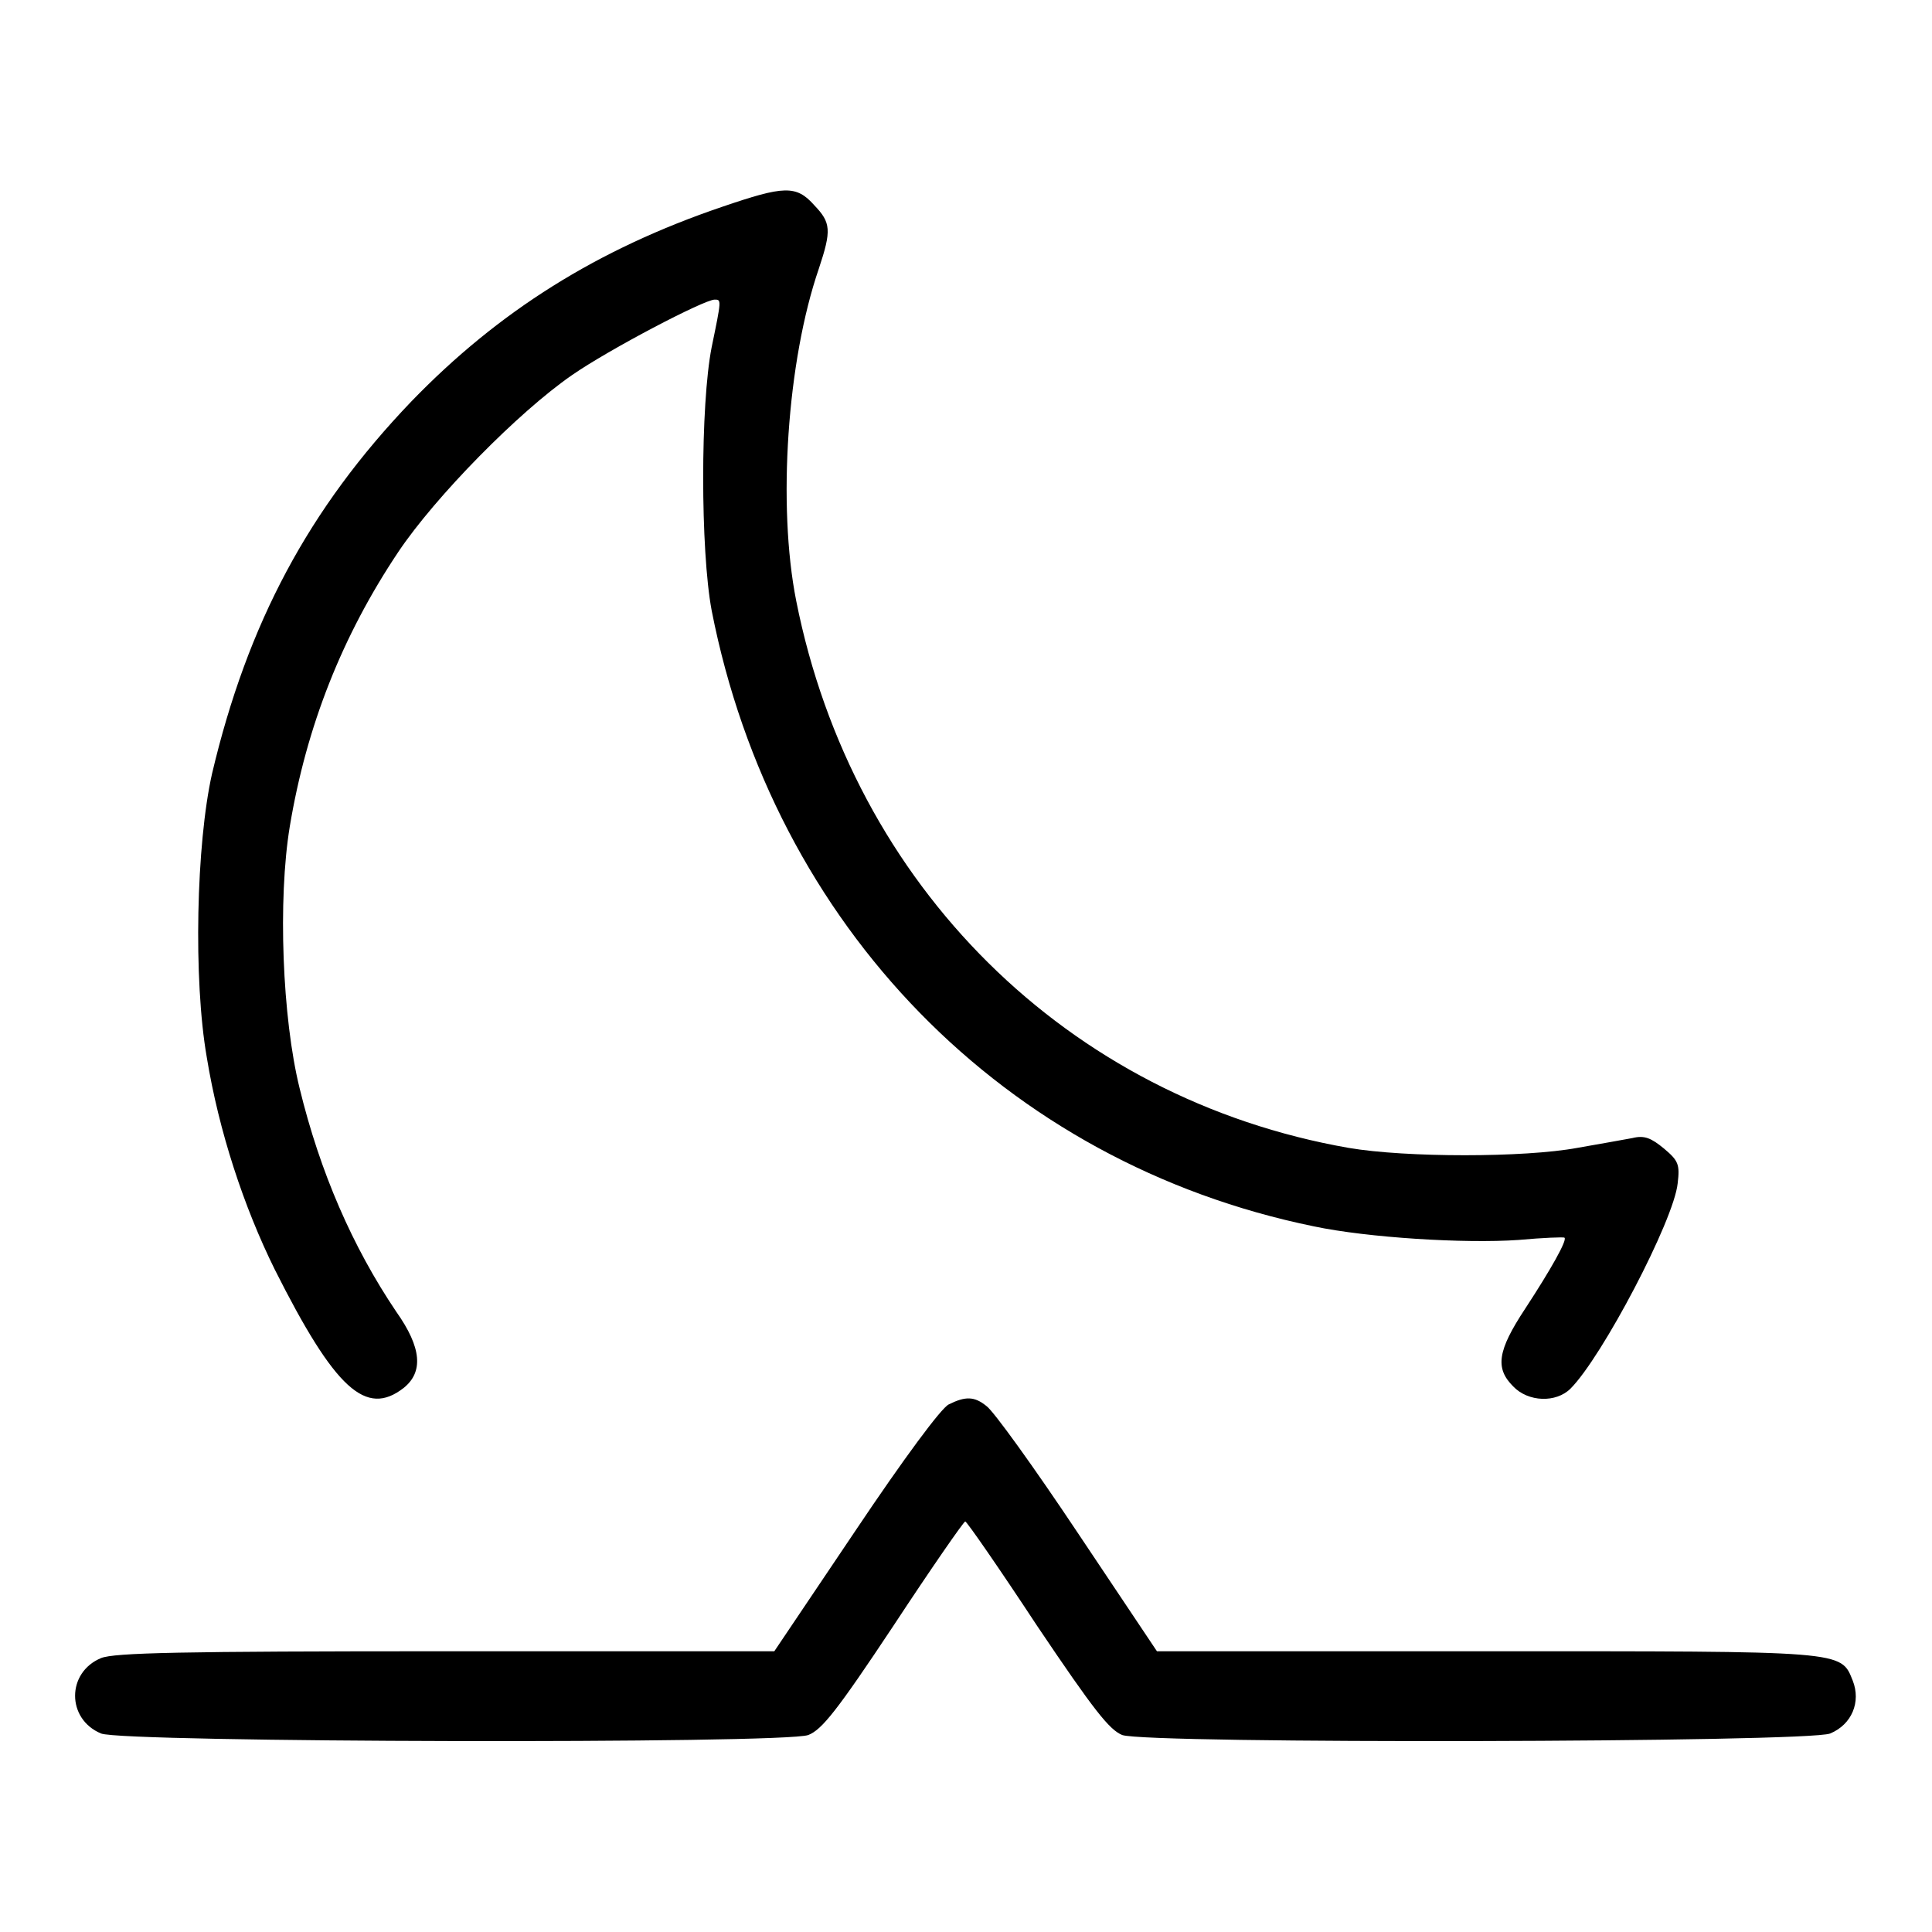
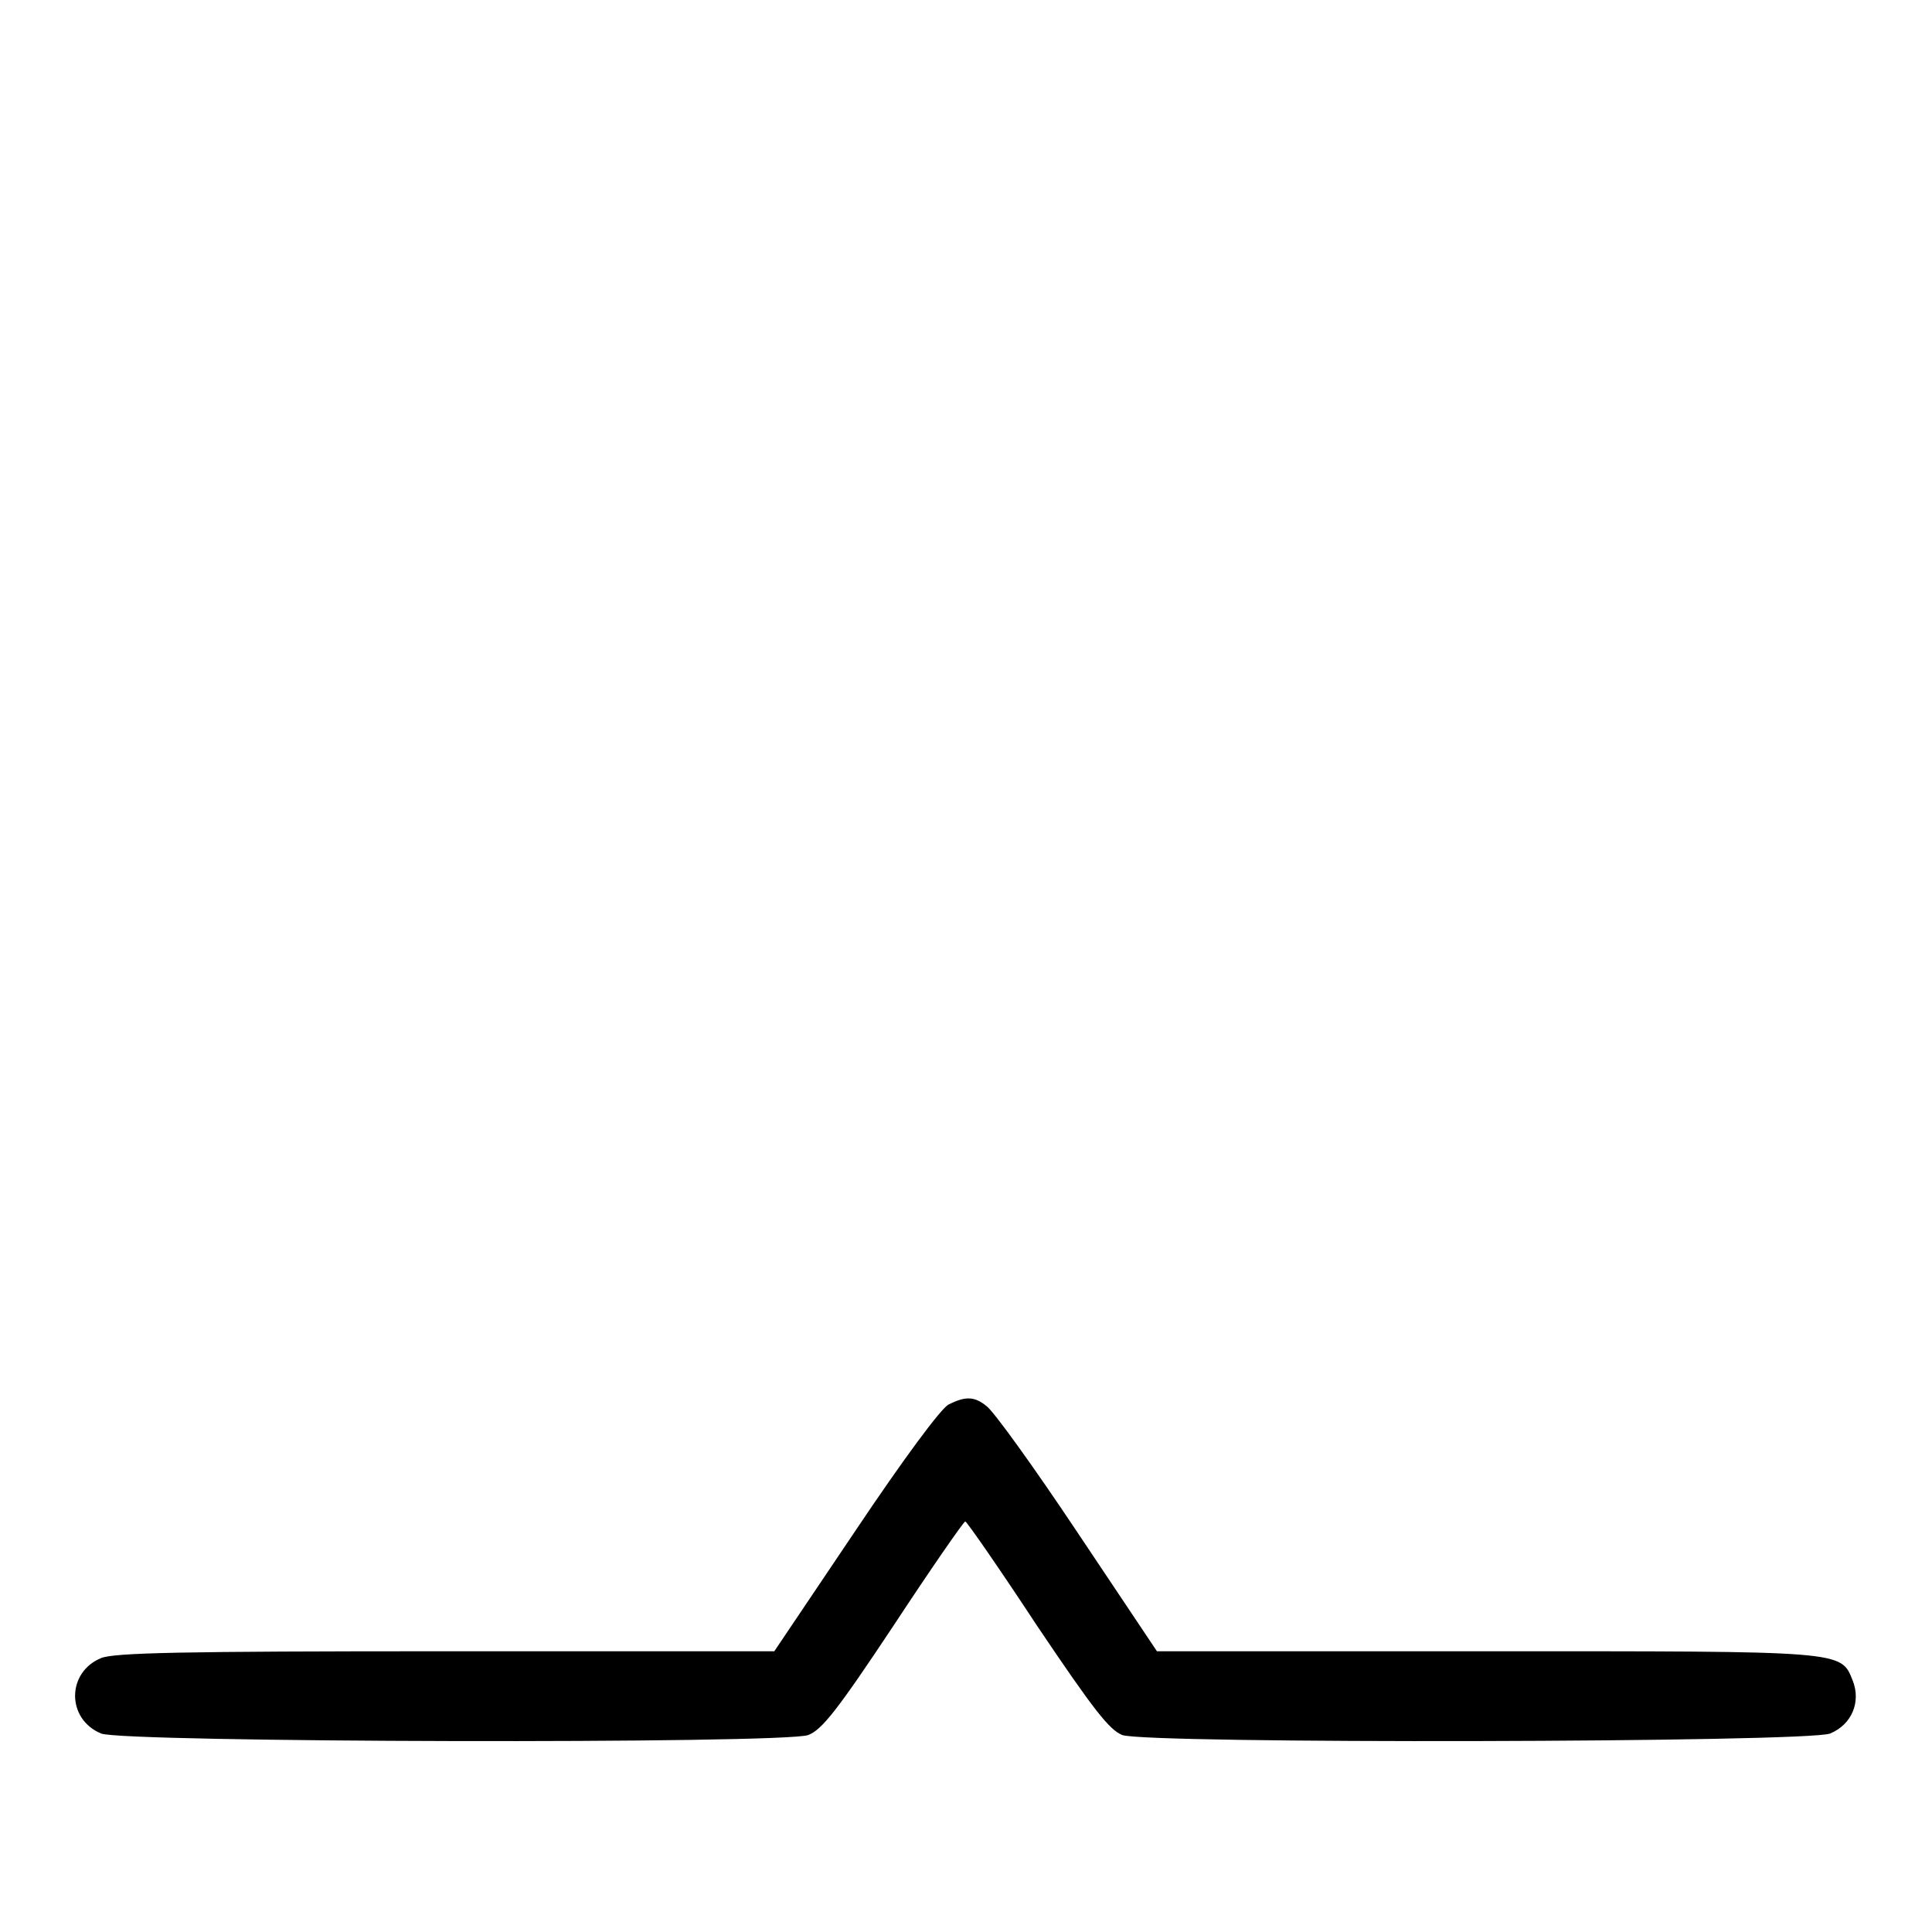
<svg xmlns="http://www.w3.org/2000/svg" version="1.1" x="0px" y="0px" viewBox="0 0 256 256" enable-background="new 0 0 256 256" xml:space="preserve">
  <g>
    <g>
      <g>
-         <path fill="#000000" d="M95.7,27.4C79.2,33,66.1,41.2,54.5,53.2c-13.6,14.2-21.7,29.4-26.4,49.3c-2.1,9.3-2.5,27.3-0.7,37.6c1.6,9.8,4.9,19.8,9,28.1c8,15.9,12.1,19.6,17.1,15.7c2.6-2.1,2.4-5.3-1-10.1c-5.8-8.6-10.1-18.5-12.8-29.6c-2.3-9.3-2.9-25-1.3-34.7c2.2-13.2,6.9-25.2,14.4-36.4c4.9-7.3,15.9-18.5,23-23.4c4.9-3.4,17.5-10,18.9-10c0.9,0,0.9,0-0.4,6.3c-1.5,7.6-1.5,26.9,0,34.9c8.2,41.8,38.8,73.2,79.8,81.6c7.1,1.5,20,2.3,27.1,1.8c3.3-0.3,6-0.4,6.1-0.3c0.4,0.3-1.8,4.2-5.2,9.4c-3.7,5.6-4,7.9-1.6,10.3c2,2.1,5.7,2.2,7.6,0.3c4.2-4.2,13.7-22.3,14.2-27.2c0.3-2.5,0.1-3-1.8-4.6c-1.7-1.4-2.6-1.8-4.2-1.4c-1.1,0.2-4.4,0.8-7.3,1.3c-7,1.3-22.7,1.3-30.3,0c-37.2-6.5-65.7-34.7-73.2-72.5c-2.5-12.6-1.2-31.8,3-44c1.7-5.1,1.6-6.1-0.6-8.4C105.5,24.5,103.9,24.6,95.7,27.4z" />
        <path fill="#000000" d="M125.7,186.1c-1,0.5-5.9,7.1-12.4,16.8l-10.7,15.9H59.1c-35.4,0-43.9,0.2-45.7,0.9c-4.6,1.9-4.6,8.1,0,10c2.9,1.2,90.4,1.4,93.7,0.2c1.8-0.7,3.8-3.2,11.3-14.5c5-7.6,9.3-13.8,9.5-13.8c0.2,0,4.5,6.2,9.5,13.8c7.6,11.3,9.6,13.8,11.3,14.5c3.4,1.2,90.8,1,93.8-0.2c2.9-1.2,4.1-4.2,3-7c-1.6-4-0.9-3.9-48.7-3.9h-43.5l-10.5-15.7c-5.8-8.7-11.2-16.2-12.1-16.8C129.1,185,127.9,185,125.7,186.1z" />
      </g>
    </g>
  </g>
</svg>